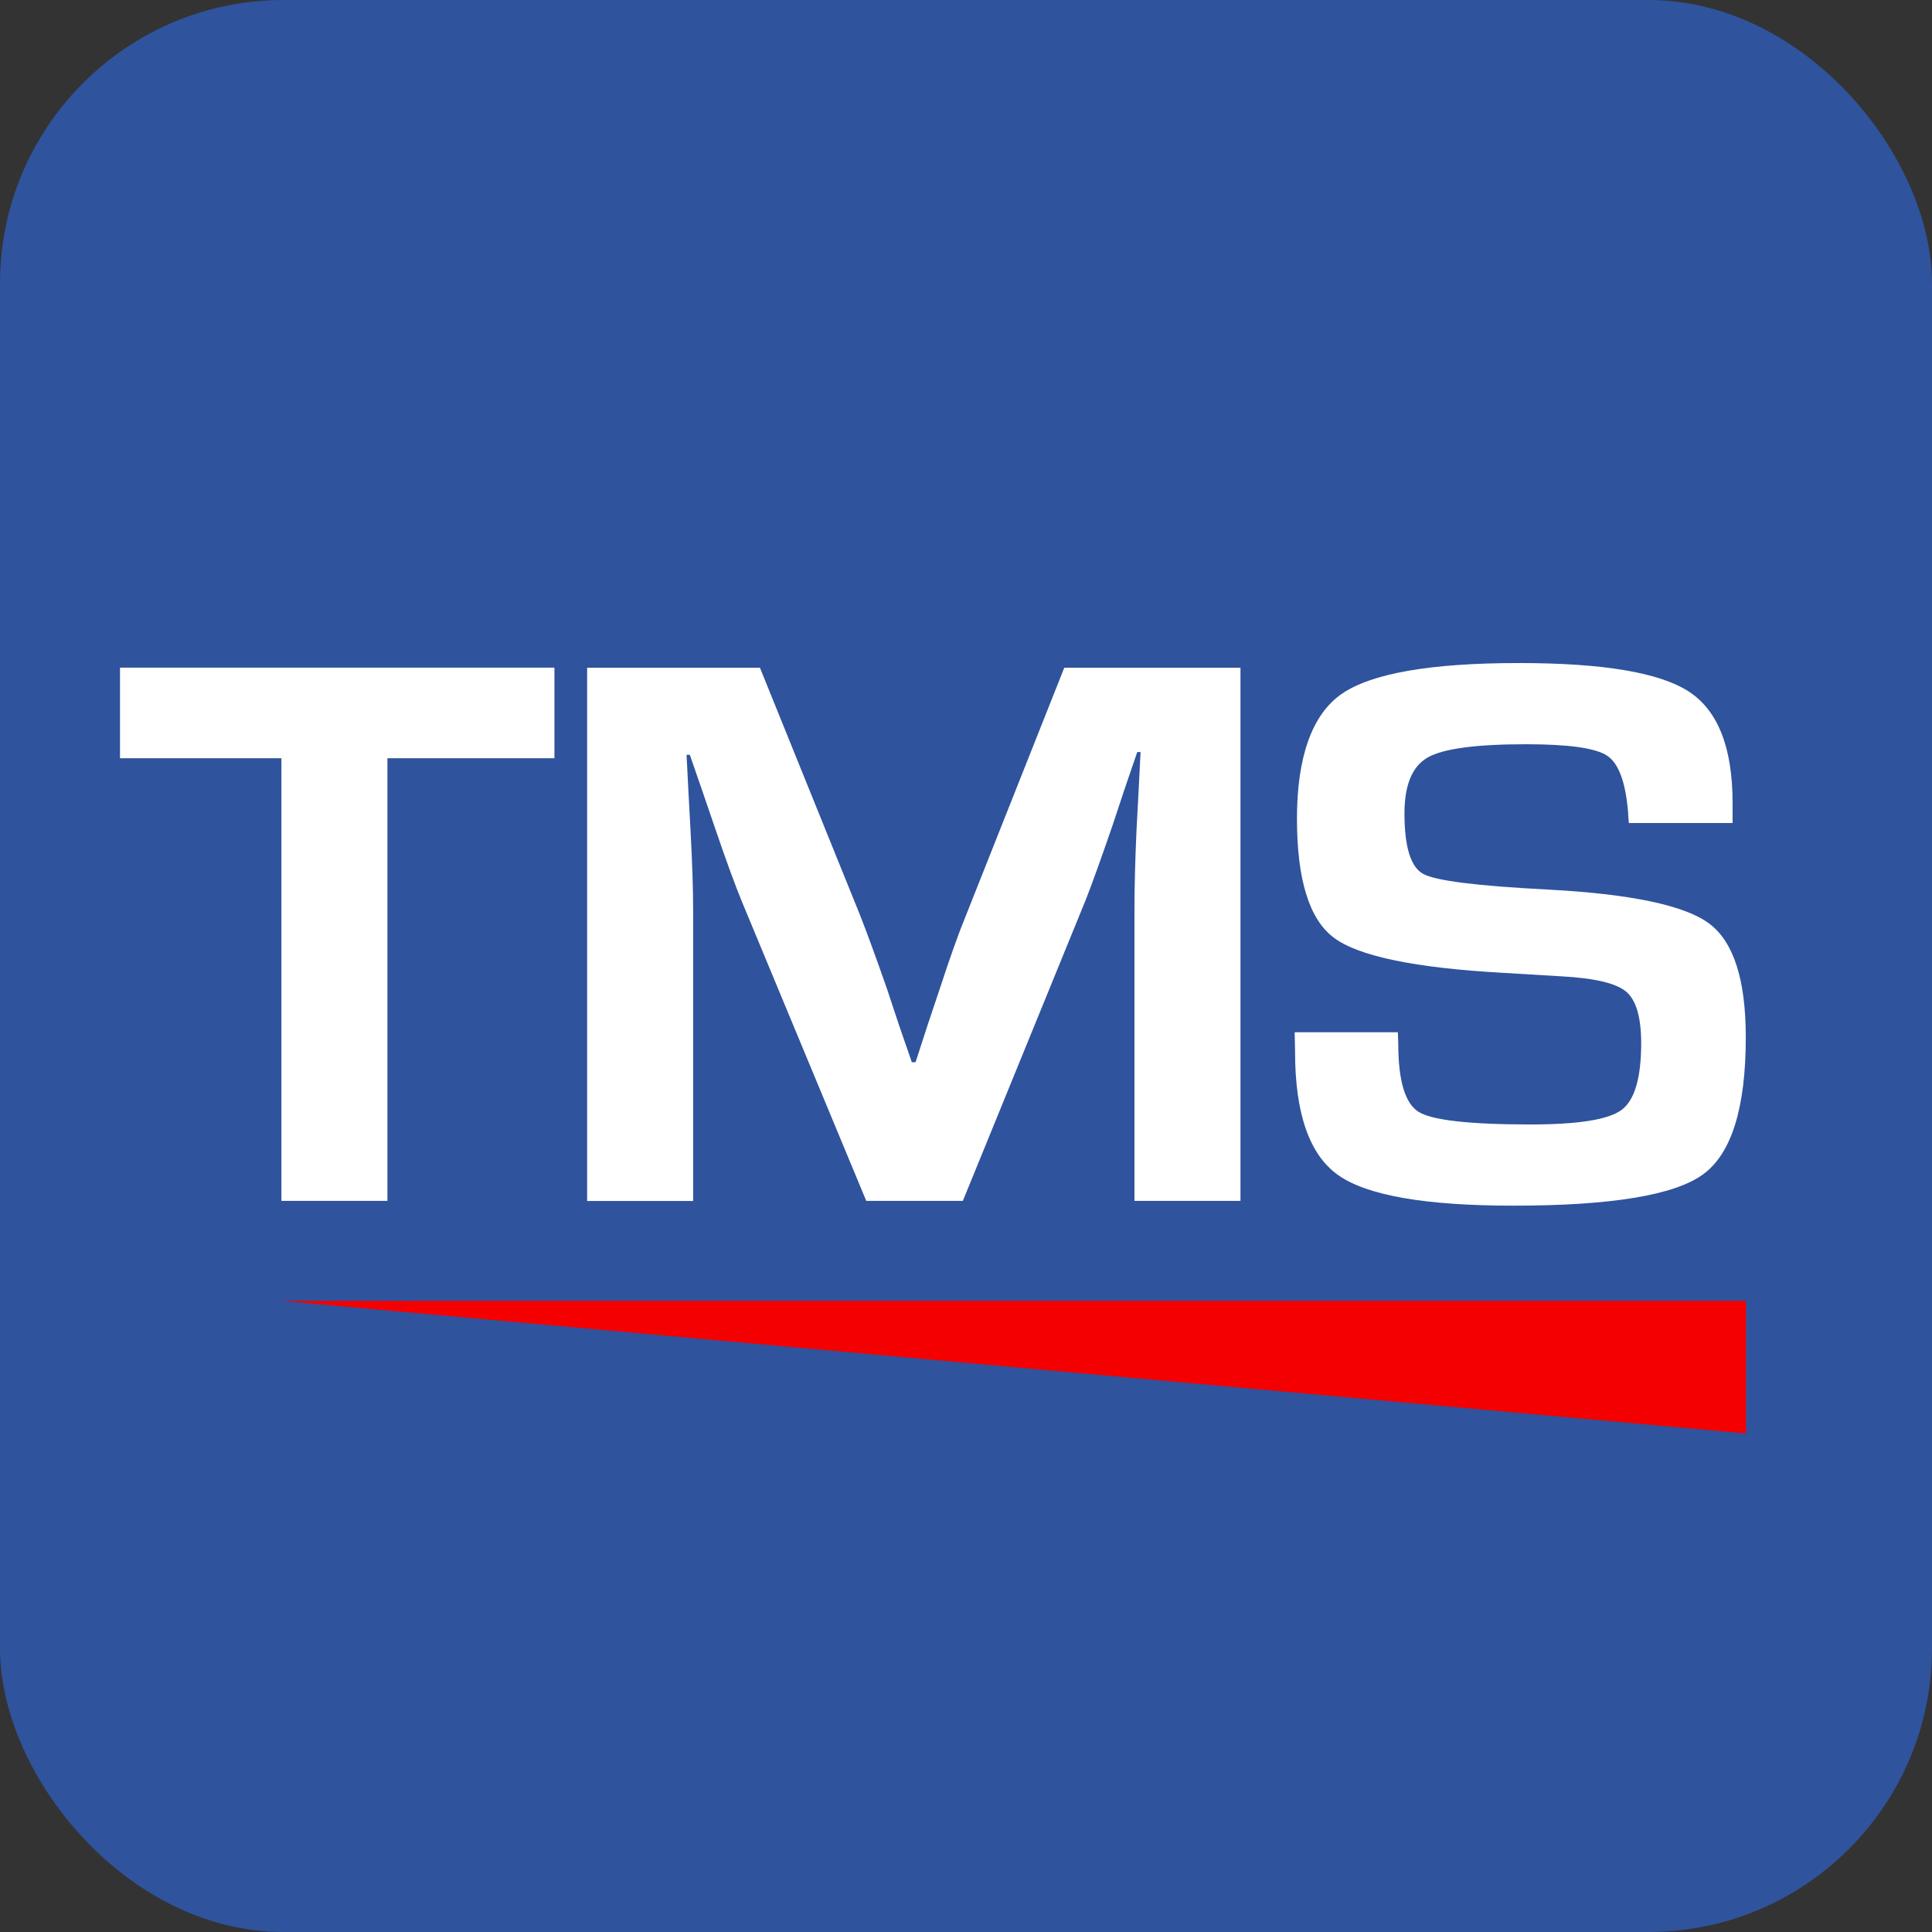
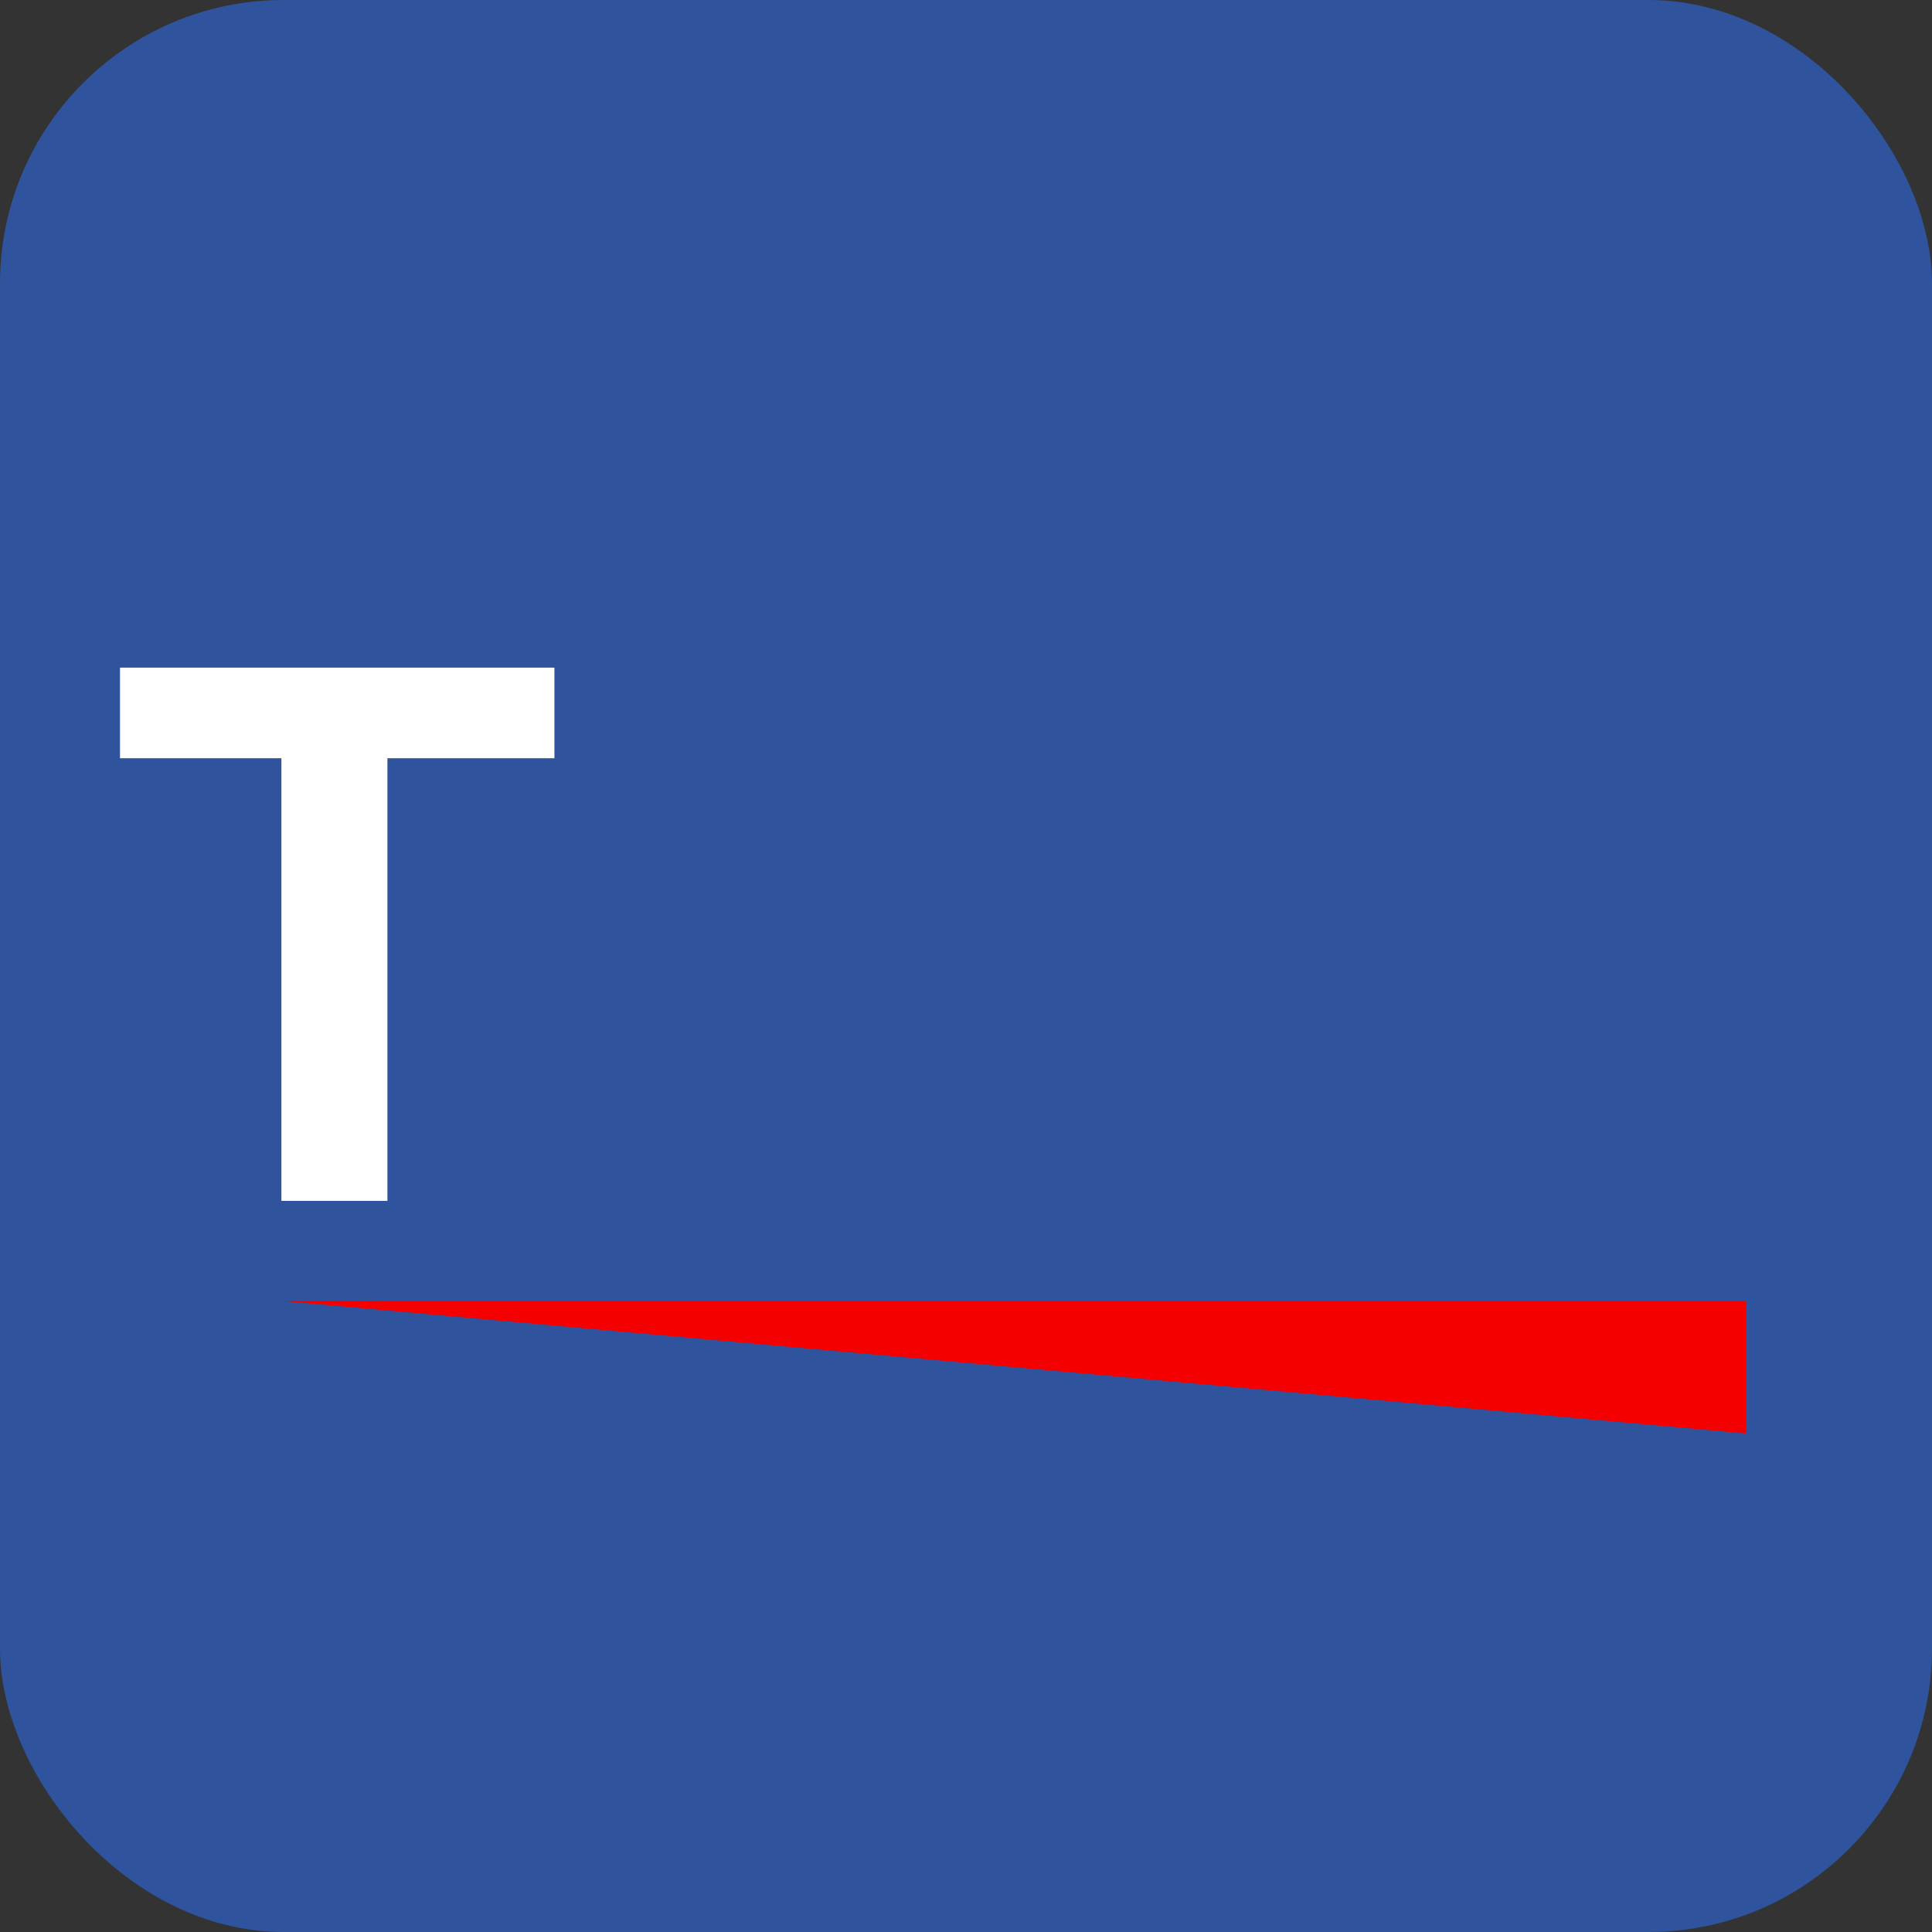
<svg xmlns="http://www.w3.org/2000/svg" id="GEM" viewBox="0 0 193.19 193.19">
  <rect x="0" y="0" width="193.19" height="193.19" fill="#333333" stroke="none" />
  <defs>
    <style>
      .cls-1 {
        fill: #f40000;
      }

      .cls-2 {
        fill: #2f539d;
      }

      .cls-3 {
        fill: #fff;
      }
    </style>
  </defs>
  <rect class="cls-2" width="193.19" height="193.19" rx="28.35" ry="28.35" />
  <g>
    <path class="cls-3" d="M38.74,75.82v44.26h-10.6v-44.26H12v-9.06h43.44v9.06h-16.7Z" />
-     <path class="cls-3" d="M124.04,66.76v53.32h-10.6v-29.06c0-2.32.07-4.95.2-7.89l.21-3.98.2-3.95h-.33l-1.27,3.71-1.23,3.71c-1.15,3.33-2.03,5.79-2.66,7.38l-12.28,30.08h-9.66l-12.4-29.84c-.68-1.64-1.58-4.1-2.7-7.38l-1.27-3.71-1.27-3.67h-.33l.2,3.87.21,3.91c.16,3.02.25,5.61.25,7.77v29.06h-10.6v-53.32h17.28l9.99,24.69c.68,1.72,1.58,4.18,2.7,7.38l1.23,3.71,1.27,3.67h.37l1.19-3.67,1.23-3.67c1.01-3.1,1.88-5.55,2.62-7.34l9.83-24.77h17.64Z" />
-     <path class="cls-3" d="M173.24,82.3h-10.36c-.05-.49-.08-.86-.08-1.09-.25-2.99-.94-4.88-2.09-5.64-1.15-.77-3.85-1.15-8.11-1.15-5.02,0-8.3.44-9.85,1.33-1.54.89-2.31,2.75-2.31,5.59,0,3.36.63,5.38,1.88,6.05,1.25.68,5.4,1.2,12.44,1.56,8.32.44,13.71,1.58,16.15,3.4,2.44,1.82,3.66,5.61,3.66,11.37,0,7.08-1.43,11.66-4.3,13.73-2.87,2.07-9.18,3.11-18.95,3.11-8.79,0-14.62-1.02-17.5-3.05-2.88-2.03-4.32-6.15-4.32-12.34l-.04-1.95h10.32l.04,1.13c0,3.72.68,6,2.05,6.84,1.36.83,5.09,1.25,11.18,1.25,4.75,0,7.78-.48,9.09-1.45,1.31-.96,1.97-3.19,1.97-6.68,0-2.58-.5-4.29-1.49-5.14-1-.85-3.15-1.36-6.45-1.54l-5.85-.35c-8.84-.49-14.49-1.67-16.95-3.52-2.46-1.85-3.68-5.82-3.68-11.91s1.48-10.37,4.44-12.44c2.96-2.07,8.88-3.11,17.75-3.11,8.41,0,14.07.95,16.99,2.85,2.92,1.9,4.38,5.61,4.38,11.13v2.03Z" />
  </g>
  <polyline class="cls-1" points="28.13 130.08 174.59 130.08 174.59 143.34 147 140.84 28.13 130.08" />
</svg>